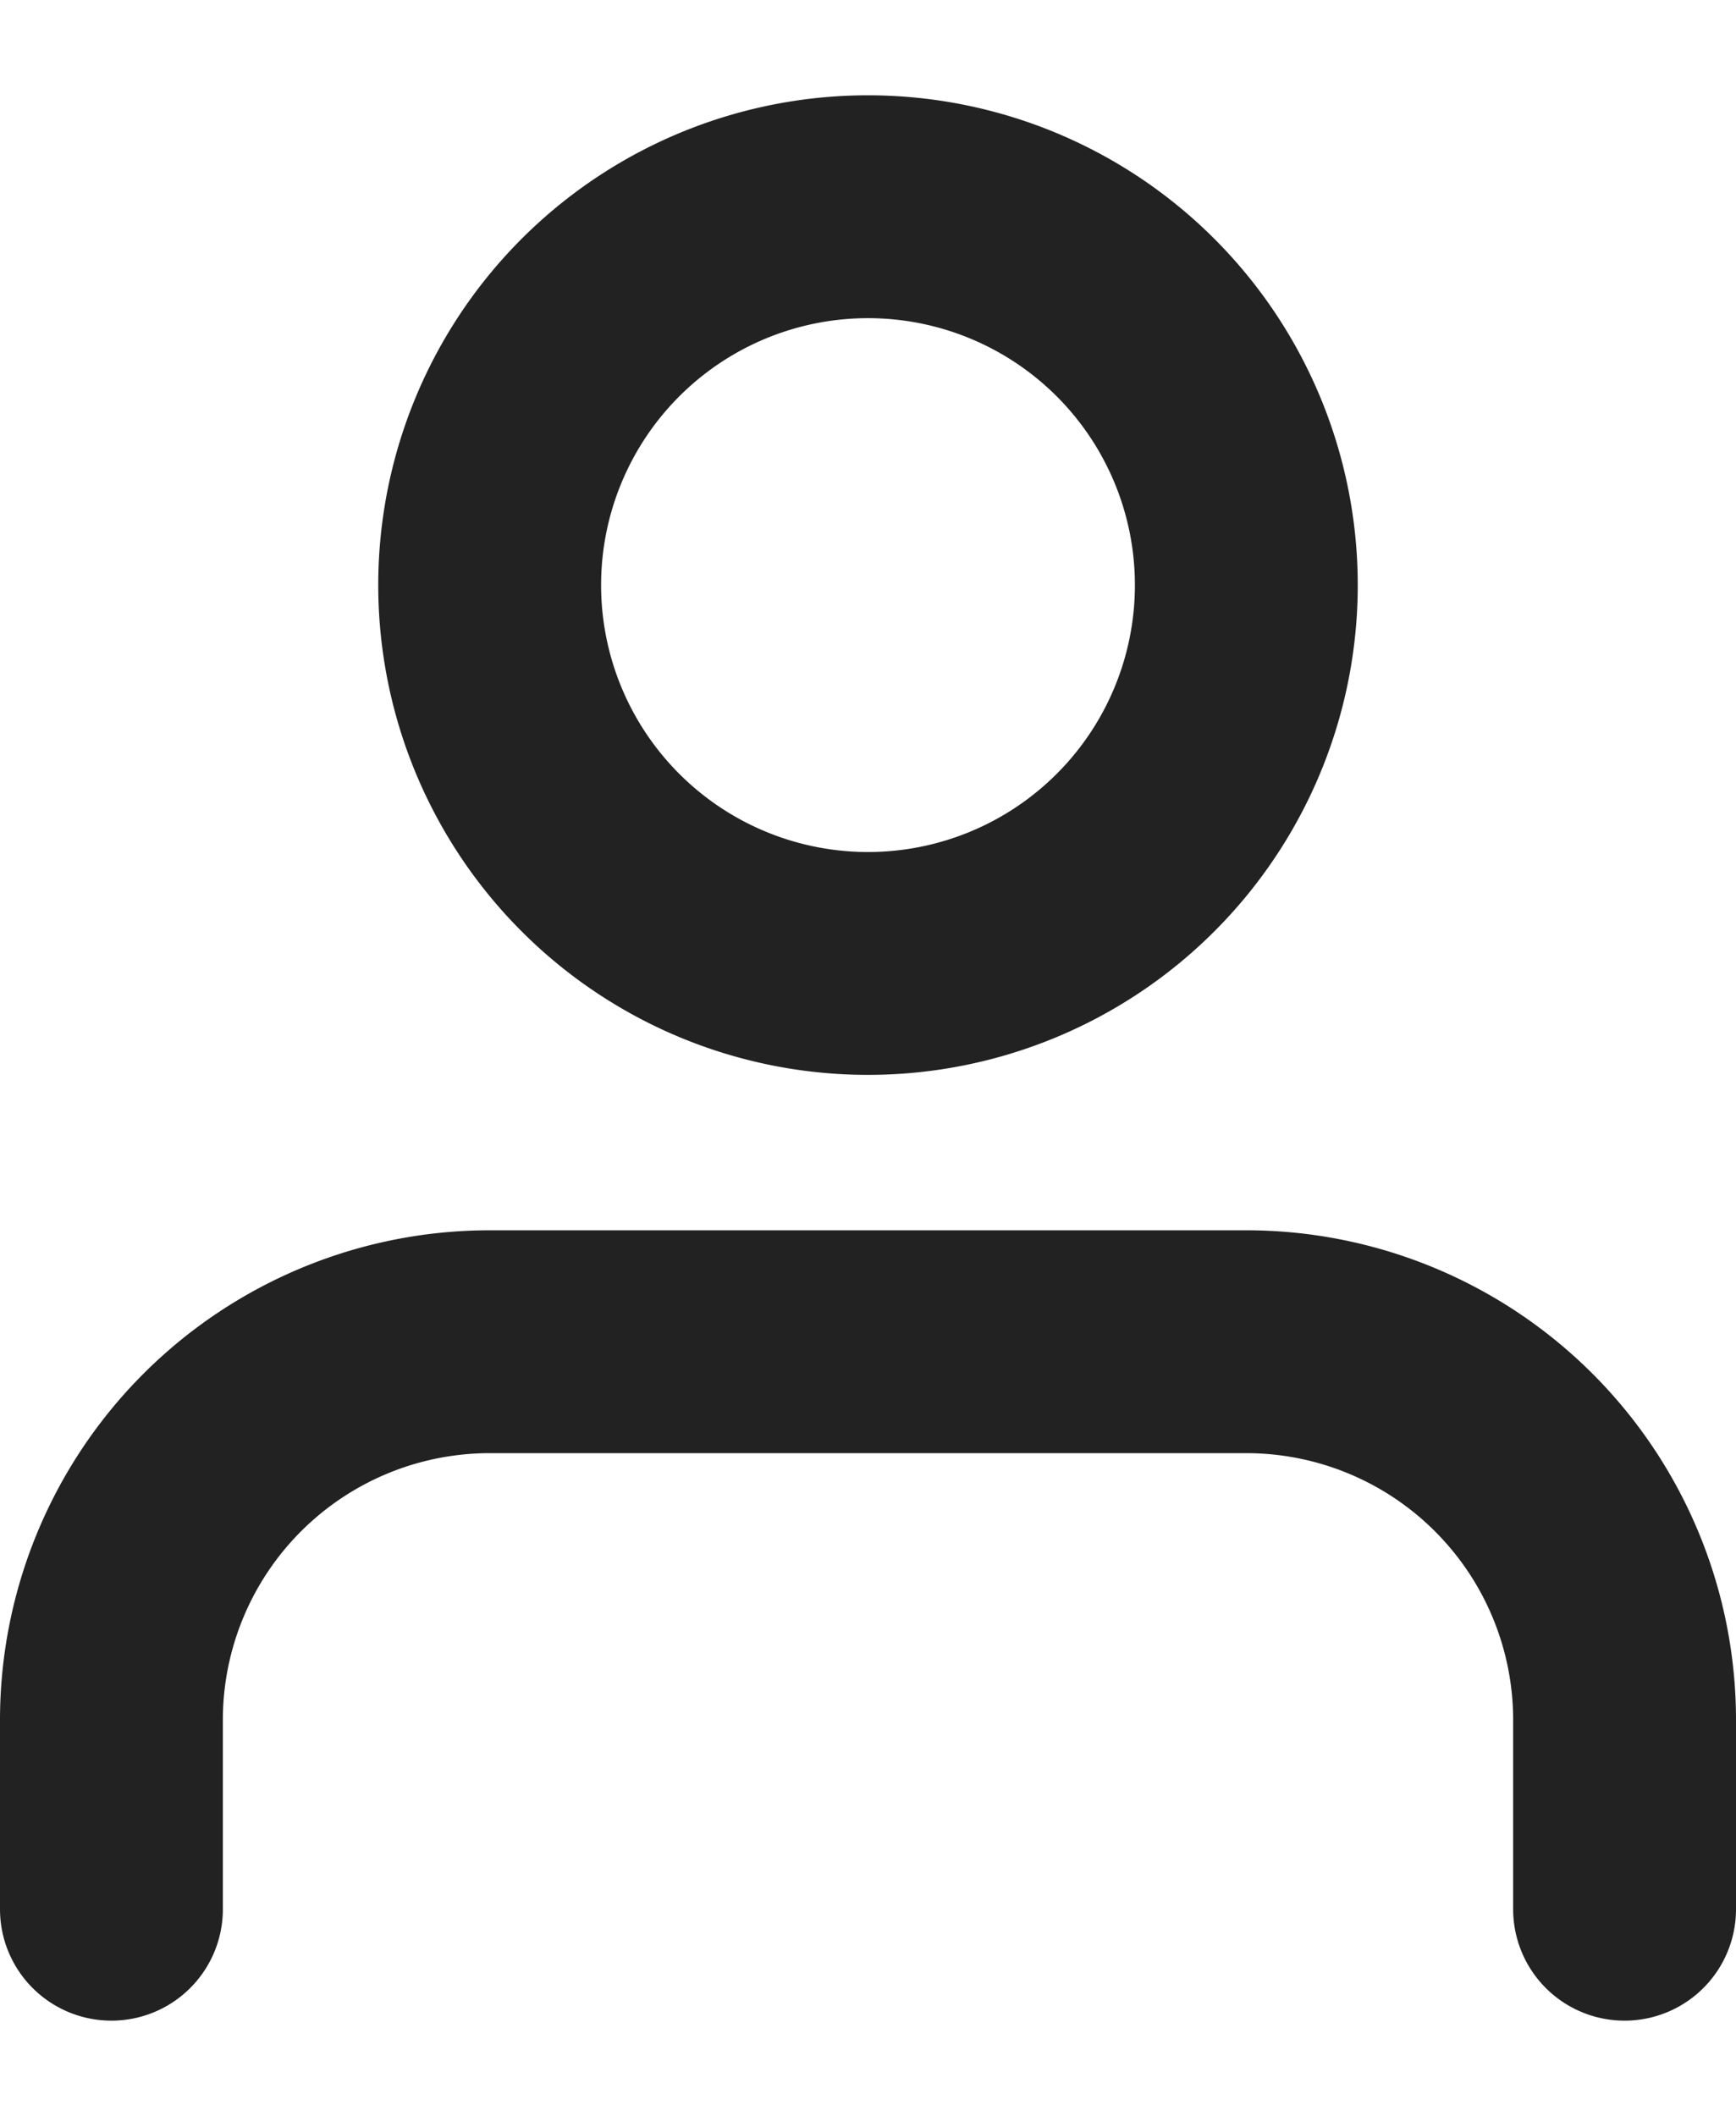
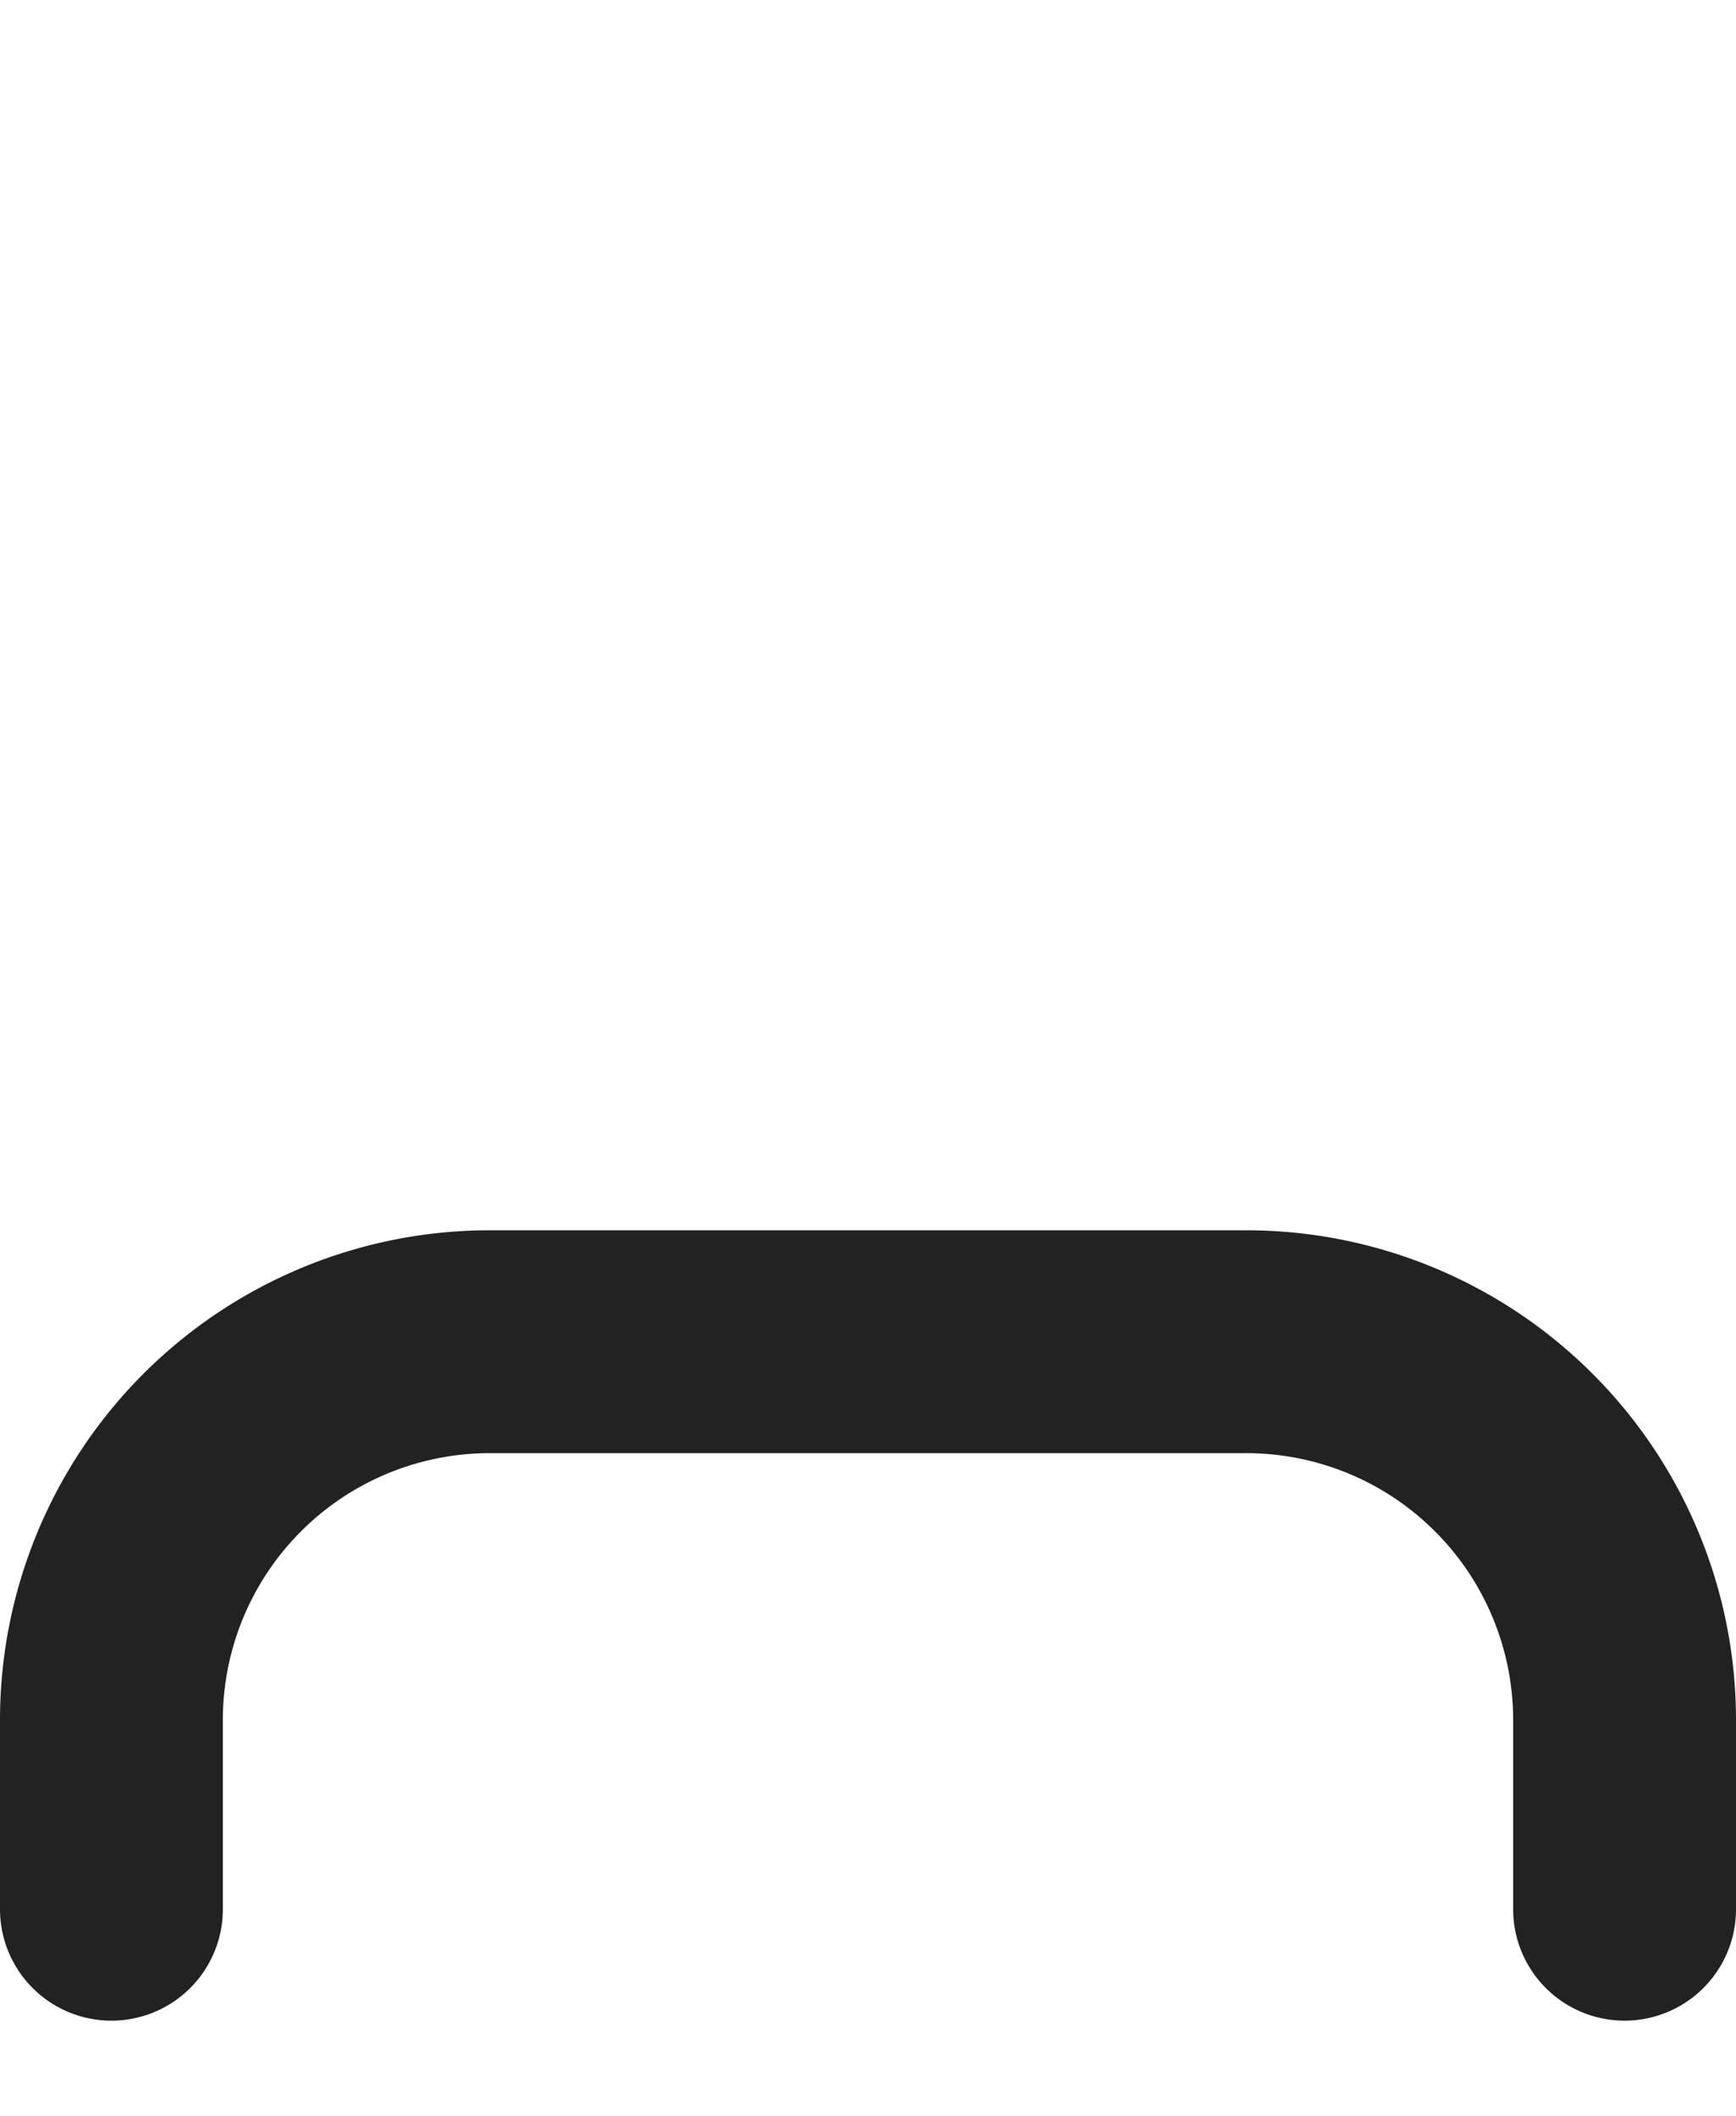
<svg xmlns="http://www.w3.org/2000/svg" width="21.538" height="26.25" viewBox="0 0 23.37 25.917">
  <g id="Icon_feather-user" data-name="Icon feather-user" transform="translate(-4.5 -3)">
    <path id="Path_1" data-name="Path 1" d="M26.37,30.139V27.593A5.093,5.093,0,0,0,21.278,22.5H11.093A5.093,5.093,0,0,0,6,27.593v2.546" transform="translate(0 -2.722)" fill="none" stroke="#222" stroke-linecap="round" stroke-linejoin="round" stroke-width="3" />
-     <path id="Path_2" data-name="Path 2" d="M22.185,9.593A5.093,5.093,0,1,1,17.093,4.5,5.093,5.093,0,0,1,22.185,9.593Z" transform="translate(-0.907 0)" fill="none" stroke="#222" stroke-linecap="round" stroke-linejoin="round" stroke-width="3" />
  </g>
</svg>